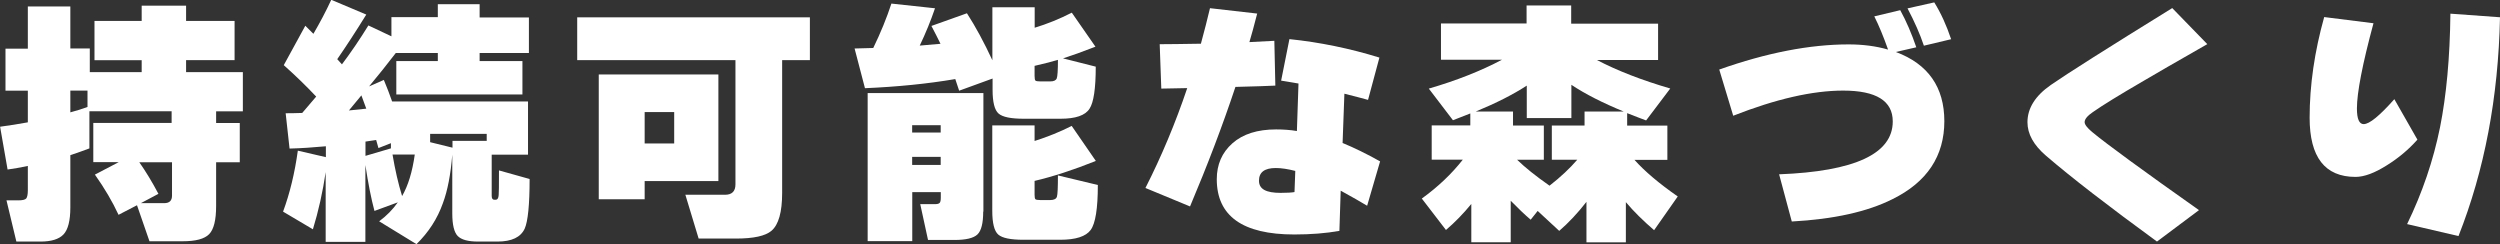
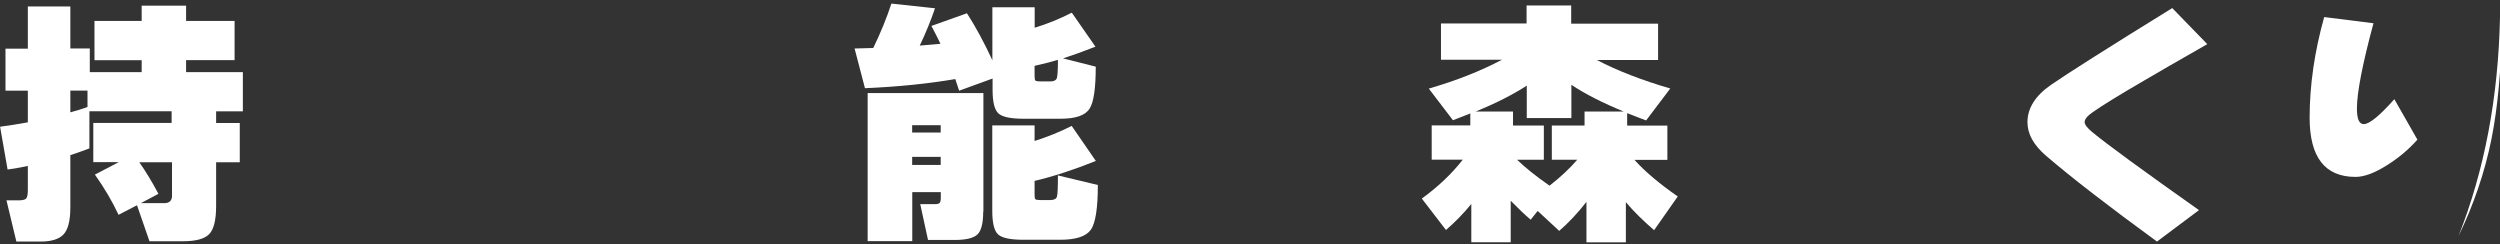
<svg xmlns="http://www.w3.org/2000/svg" id="_レイヤー_2" data-name="レイヤー 2" viewBox="0 0 250.56 24.46">
  <rect x="0" y="0" width="250.56" height="24.46" fill="#333333" stroke="none" />
  <defs>
    <style>
      .cls-1 {
        fill: #fff;
      }
    </style>
  </defs>
  <g id="PC">
    <g id="jizokukanou">
      <g>
        <path class="cls-1" d="M8.97,14.87c-.64.24-1.28.47-1.92.68v5.23c0,1.33-.23,2.24-.69,2.72-.46.48-1.23.71-2.3.71H1.64l-.99-4.13h1.2c.42,0,.68-.07.78-.19.1-.13.16-.4.16-.82v-2.44c-.75.16-1.42.28-2.03.36l-.75-4.29c.92-.12,1.85-.27,2.78-.44v-3.17H.55v-4.21h2.24V.65h4.26v4.21h1.95v2.37h5.2v-1.2h-4.73v-3.93h4.73V.57h4.45v1.53h4.86v3.93h-4.86v1.2h5.69v3.93h-2.68v1.17h2.37v3.93h-2.37v4.39c0,1.4-.23,2.34-.7,2.82-.47.48-1.35.71-2.65.71h-3.33l-1.25-3.61-1.85.96c-.61-1.32-1.4-2.66-2.37-4.03l2.39-1.25h-2.55v-3.93h7.85v-1.17h-8.24v3.72ZM7.05,11.26c.64-.17,1.21-.35,1.72-.54v-1.64h-1.72v2.18ZM15.89,19.42l-1.77.94h2.34c.52,0,.78-.25.78-.75v-3.35h-3.28c.62.88,1.27,1.94,1.92,3.17Z" />
-         <path class="cls-1" d="M32.66,17.13c-.31,2.11-.75,4.06-1.3,5.85l-2.99-1.77c.68-1.84,1.17-3.87,1.48-6.11l2.81.65v-1.09c-1.28.12-2.5.2-3.64.23l-.39-3.54c.35,0,.9,0,1.66-.03.42-.48.88-1.03,1.4-1.64-1.01-1.07-2.09-2.12-3.25-3.15l2.16-3.95.81.81c.66-1.13,1.26-2.26,1.79-3.41l3.51,1.48c-1.04,1.68-2.01,3.17-2.91,4.47l.47.52c.94-1.25,1.82-2.55,2.65-3.9l2.31,1.09v-1.92h4.65V.42h4.19v1.33h4.94v3.56h-4.94v.81h4.29v3.35h-12.64v-3.35h4.16v-.81h-4.21c-.87,1.13-1.76,2.25-2.68,3.35l1.48-.65c.31.75.59,1.46.83,2.16h13.62v5.33h-3.64v4.13c0,.26.09.39.26.39h.13c.19,0,.29-.16.31-.47.02-.12.03-.94.03-2.47l3.07.86c0,2.58-.17,4.24-.49,4.97-.4.87-1.31,1.3-2.73,1.3h-1.95c-.99,0-1.66-.18-2.03-.55-.36-.36-.55-1.12-.55-2.26v-5.9c-.16,1.98-.47,3.6-.94,4.86-.55,1.56-1.44,2.93-2.65,4.11l-3.74-2.29c.75-.55,1.37-1.19,1.87-1.9l-2.34.86c-.33-1.23-.63-2.76-.91-4.6v7.7h-3.98v-7.1ZM34.97,11.07c.38-.03.96-.09,1.74-.18-.1-.29-.27-.74-.49-1.33-.23.28-.64.78-1.25,1.51ZM36.63,14.19v1.43l2.55-.75v-.52l-1.25.49-.23-.81c-.24.04-.6.09-1.07.16ZM39.34,15.49c.26,1.54.58,2.93.96,4.16.61-1.06,1.03-2.44,1.27-4.16h-2.24ZM43.11,14.25l2.24.55v-.68h3.43v-.7h-5.67v.83Z" />
-         <path class="cls-1" d="M81.17,6.03h-2.78v13.31c0,1.92-.36,3.19-1.07,3.79-.61.52-1.79.78-3.56.78h-3.74l-1.33-4.39h3.98c.69,0,1.04-.35,1.04-1.04V6.03h-15.86V1.74h23.32v4.29ZM71.99,18.15h-7.38v1.82h-4.6V7.46h11.99v10.68ZM67.57,14.38v-3.15h-2.96v3.15h2.96Z" />
        <path class="cls-1" d="M95.71,7.93c-2.77.47-5.78.77-9.02.91l-1.04-3.98c.16,0,.78-.02,1.87-.05.75-1.54,1.35-3.02,1.82-4.45l4.37.47c-.43,1.26-.94,2.51-1.53,3.74.88-.07,1.58-.13,2.08-.18-.24-.5-.55-1.1-.91-1.79l3.56-1.27c.87,1.35,1.72,2.92,2.55,4.71V.73h4.24v2.05c1.25-.38,2.49-.88,3.72-1.51l2.37,3.41c-1.28.5-2.37.89-3.25,1.17l3.28.83c0,2.18-.21,3.59-.62,4.21-.43.68-1.4,1.01-2.91,1.01h-3.69c-1.28,0-2.12-.17-2.52-.52-.4-.35-.6-1.14-.6-2.39v-1.12l-3.35,1.22c-.16-.5-.29-.89-.39-1.17ZM98.54,21.21c0,1.16-.19,1.92-.58,2.29s-1.16.55-2.3.55h-2.65l-.78-3.59h1.48c.23,0,.38-.04.46-.12.08-.08.12-.25.12-.53v-.55h-2.86v4.91h-4.47v-14.84h11.6v11.88ZM94.28,13.28v-.73h-2.86v.73h2.86ZM94.28,16.53v-.81h-2.86v.81h2.86ZM110.03,18.54c0,2.36-.24,3.86-.72,4.51-.48.65-1.49.98-3.05.98h-3.69c-1.28,0-2.12-.17-2.52-.52-.4-.35-.6-1.14-.6-2.39v-8.55h4.24v1.56c1.32-.42,2.56-.92,3.72-1.51l2.42,3.51c-2.25.9-4.3,1.57-6.14,2v1.4c0,.24.03.39.09.44.06.05.22.08.48.08h.99c.38,0,.61-.11.68-.34.07-.22.1-.94.1-2.13l4,.96ZM103.69,6.6v1.01c0,.26.03.42.09.47.06.05.22.08.48.08h.99c.36,0,.58-.1.66-.3.08-.2.12-.82.12-1.86-.52.16-1.3.36-2.34.6Z" />
-         <path class="cls-1" d="M127.82,8.58c-.75.04-2.08.08-4,.13-1.28,3.85-2.8,7.84-4.55,11.98l-4.47-1.85c1.61-3.17,3.01-6.51,4.19-10.01l-2.6.05-.16-4.45c.88,0,2.26-.02,4.13-.05.35-1.28.65-2.47.91-3.56l4.73.54c-.31,1.21-.57,2.17-.78,2.86.64-.03,1.47-.08,2.5-.13l.1,4.47ZM138.32,16.17l-1.3,4.45c-.62-.38-1.51-.88-2.65-1.51l-.13,4.03c-1.35.24-2.86.36-4.52.36-5.18,0-7.77-1.85-7.77-5.54,0-1.47.52-2.67,1.57-3.6,1.05-.93,2.51-1.39,4.38-1.39.73,0,1.42.05,2.08.16l.16-4.76c-.4-.07-.98-.17-1.74-.29l.83-4.16c3.03.31,6.04.93,9.02,1.85l-1.14,4.24c-.43-.12-1.22-.33-2.37-.62l-.18,4.94c1.14.47,2.4,1.08,3.77,1.85ZM129.82,17.13c-.75-.19-1.4-.29-1.95-.29-1.13,0-1.69.42-1.69,1.27s.72,1.22,2.16,1.22c.66,0,1.13-.03,1.4-.08l.08-2.13Z" />
        <path class="cls-1" d="M147.47,20.43c-.81.99-1.66,1.86-2.55,2.62l-2.42-3.15c1.63-1.18,3-2.48,4.11-3.9h-3.12v-3.43h3.87v-1.2c-.49.19-1.07.42-1.74.68l-2.42-3.17c2.79-.81,5.23-1.78,7.33-2.89h-6.11v-3.64h8.58V.55h4.47v1.82h8.71v3.64h-6.14c2.06,1.08,4.52,2.03,7.36,2.86l-2.42,3.2c-.43-.16-1.07-.4-1.9-.73v1.25h4.03v3.43h-3.3c1.02,1.14,2.47,2.37,4.34,3.67l-2.37,3.38c-1.09-.94-2.04-1.87-2.83-2.81v4.03h-3.95v-4.06c-.88,1.13-1.79,2.1-2.73,2.91l-2.16-2-.7.88c-.61-.52-1.27-1.15-2-1.9v4.16h-3.95v-3.85ZM154.73,16.01h-2.68c.78.76,1.86,1.63,3.25,2.6,1.13-.88,2.05-1.75,2.78-2.6h-2.55v-3.43h3.28v-1.4h3.93c-2.12-.87-3.87-1.76-5.25-2.68v3.33h-4.47v-3.25c-1.35.88-3.06,1.75-5.12,2.6h3.74v1.4h3.09v3.43Z" />
-         <path class="cls-1" d="M194.87,12.14c0,3.5-1.73,6.11-5.2,7.82-2.53,1.27-5.89,2.01-10.09,2.24l-1.27-4.73c7.59-.29,11.39-2.06,11.39-5.3,0-2.06-1.66-3.09-4.97-3.09-3.07,0-6.74.84-11.02,2.52l-1.4-4.63c4.75-1.68,9.07-2.52,12.97-2.52,1.42,0,2.74.17,3.95.52-.45-1.28-.91-2.39-1.38-3.33l2.6-.62c.61,1.11,1.14,2.35,1.61,3.72l-2.05.47c3.24,1.21,4.86,3.53,4.86,6.94ZM195.55,3.93l-2.73.65c-.38-1.14-.93-2.39-1.64-3.74l2.68-.6c.66,1.06,1.22,2.29,1.69,3.69Z" />
        <path class="cls-1" d="M221.23,4.42c-3.15,1.8-5.29,3.03-6.4,3.69-2.41,1.4-4.1,2.44-5.07,3.12-.56.38-.83.72-.83,1.01,0,.24.25.57.75.99,1.49,1.23,5.06,3.84,10.71,7.83l-4.21,3.15c-4.85-3.54-8.56-6.4-11.13-8.61-1.23-1.06-1.85-2.17-1.85-3.35,0-1.4.78-2.65,2.35-3.74s5.62-3.66,12.16-7.7l3.51,3.61Z" />
-         <path class="cls-1" d="M242.27,14.01c-.88.99-1.9,1.84-3.04,2.55-1.23.78-2.28,1.17-3.15,1.17-3.07,0-4.6-1.98-4.6-5.93,0-3.26.49-6.62,1.46-10.09l4.94.62c-1.11,4.11-1.66,6.96-1.66,8.55,0,1.04.23,1.56.68,1.56.57,0,1.59-.83,3.07-2.5l2.31,4.05ZM250.56,1.74c-.17,8.04-1.56,15.35-4.16,21.92l-5.15-1.2c1.53-3.15,2.63-6.39,3.3-9.7.64-3.21.99-7,1.04-11.39l4.97.36Z" />
+         <path class="cls-1" d="M242.27,14.01c-.88.99-1.9,1.84-3.04,2.55-1.23.78-2.28,1.17-3.15,1.17-3.07,0-4.6-1.98-4.6-5.93,0-3.26.49-6.62,1.46-10.09l4.94.62c-1.11,4.11-1.66,6.96-1.66,8.55,0,1.04.23,1.56.68,1.56.57,0,1.59-.83,3.07-2.5l2.31,4.05ZM250.56,1.74c-.17,8.04-1.56,15.35-4.16,21.92c1.53-3.15,2.63-6.39,3.3-9.7.64-3.21.99-7,1.04-11.39l4.97.36Z" />
      </g>
    </g>
  </g>
</svg>